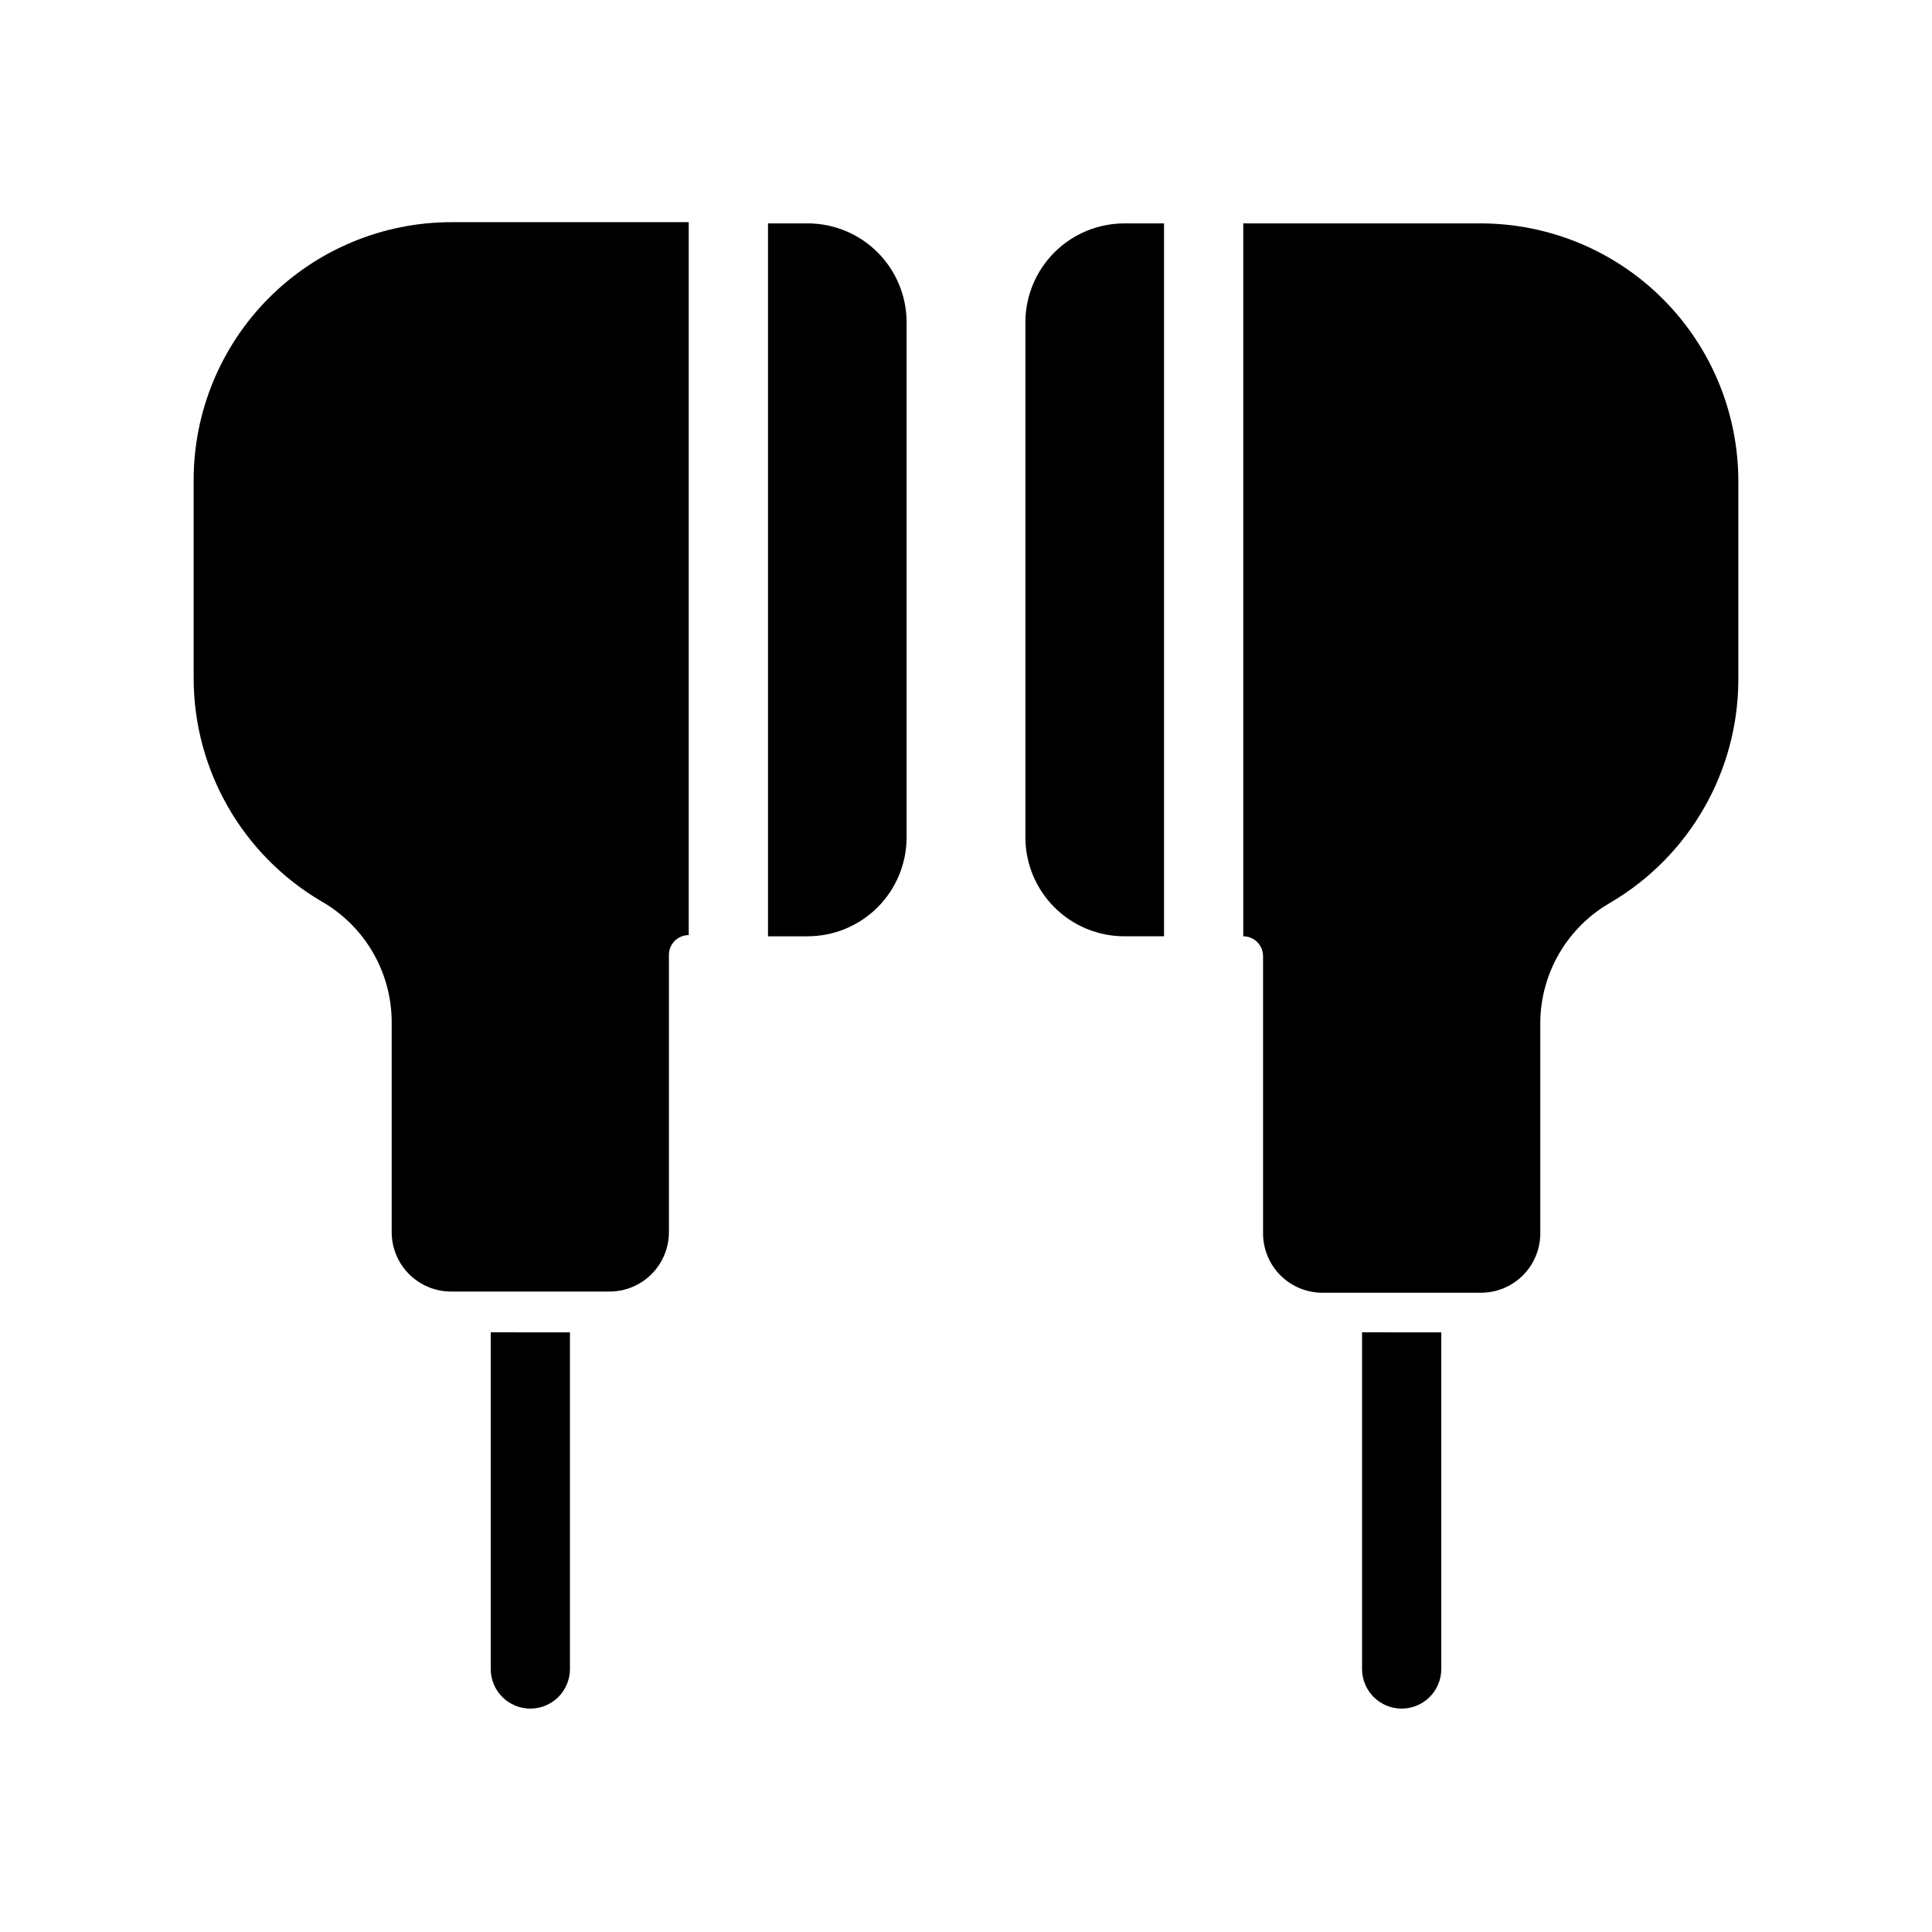
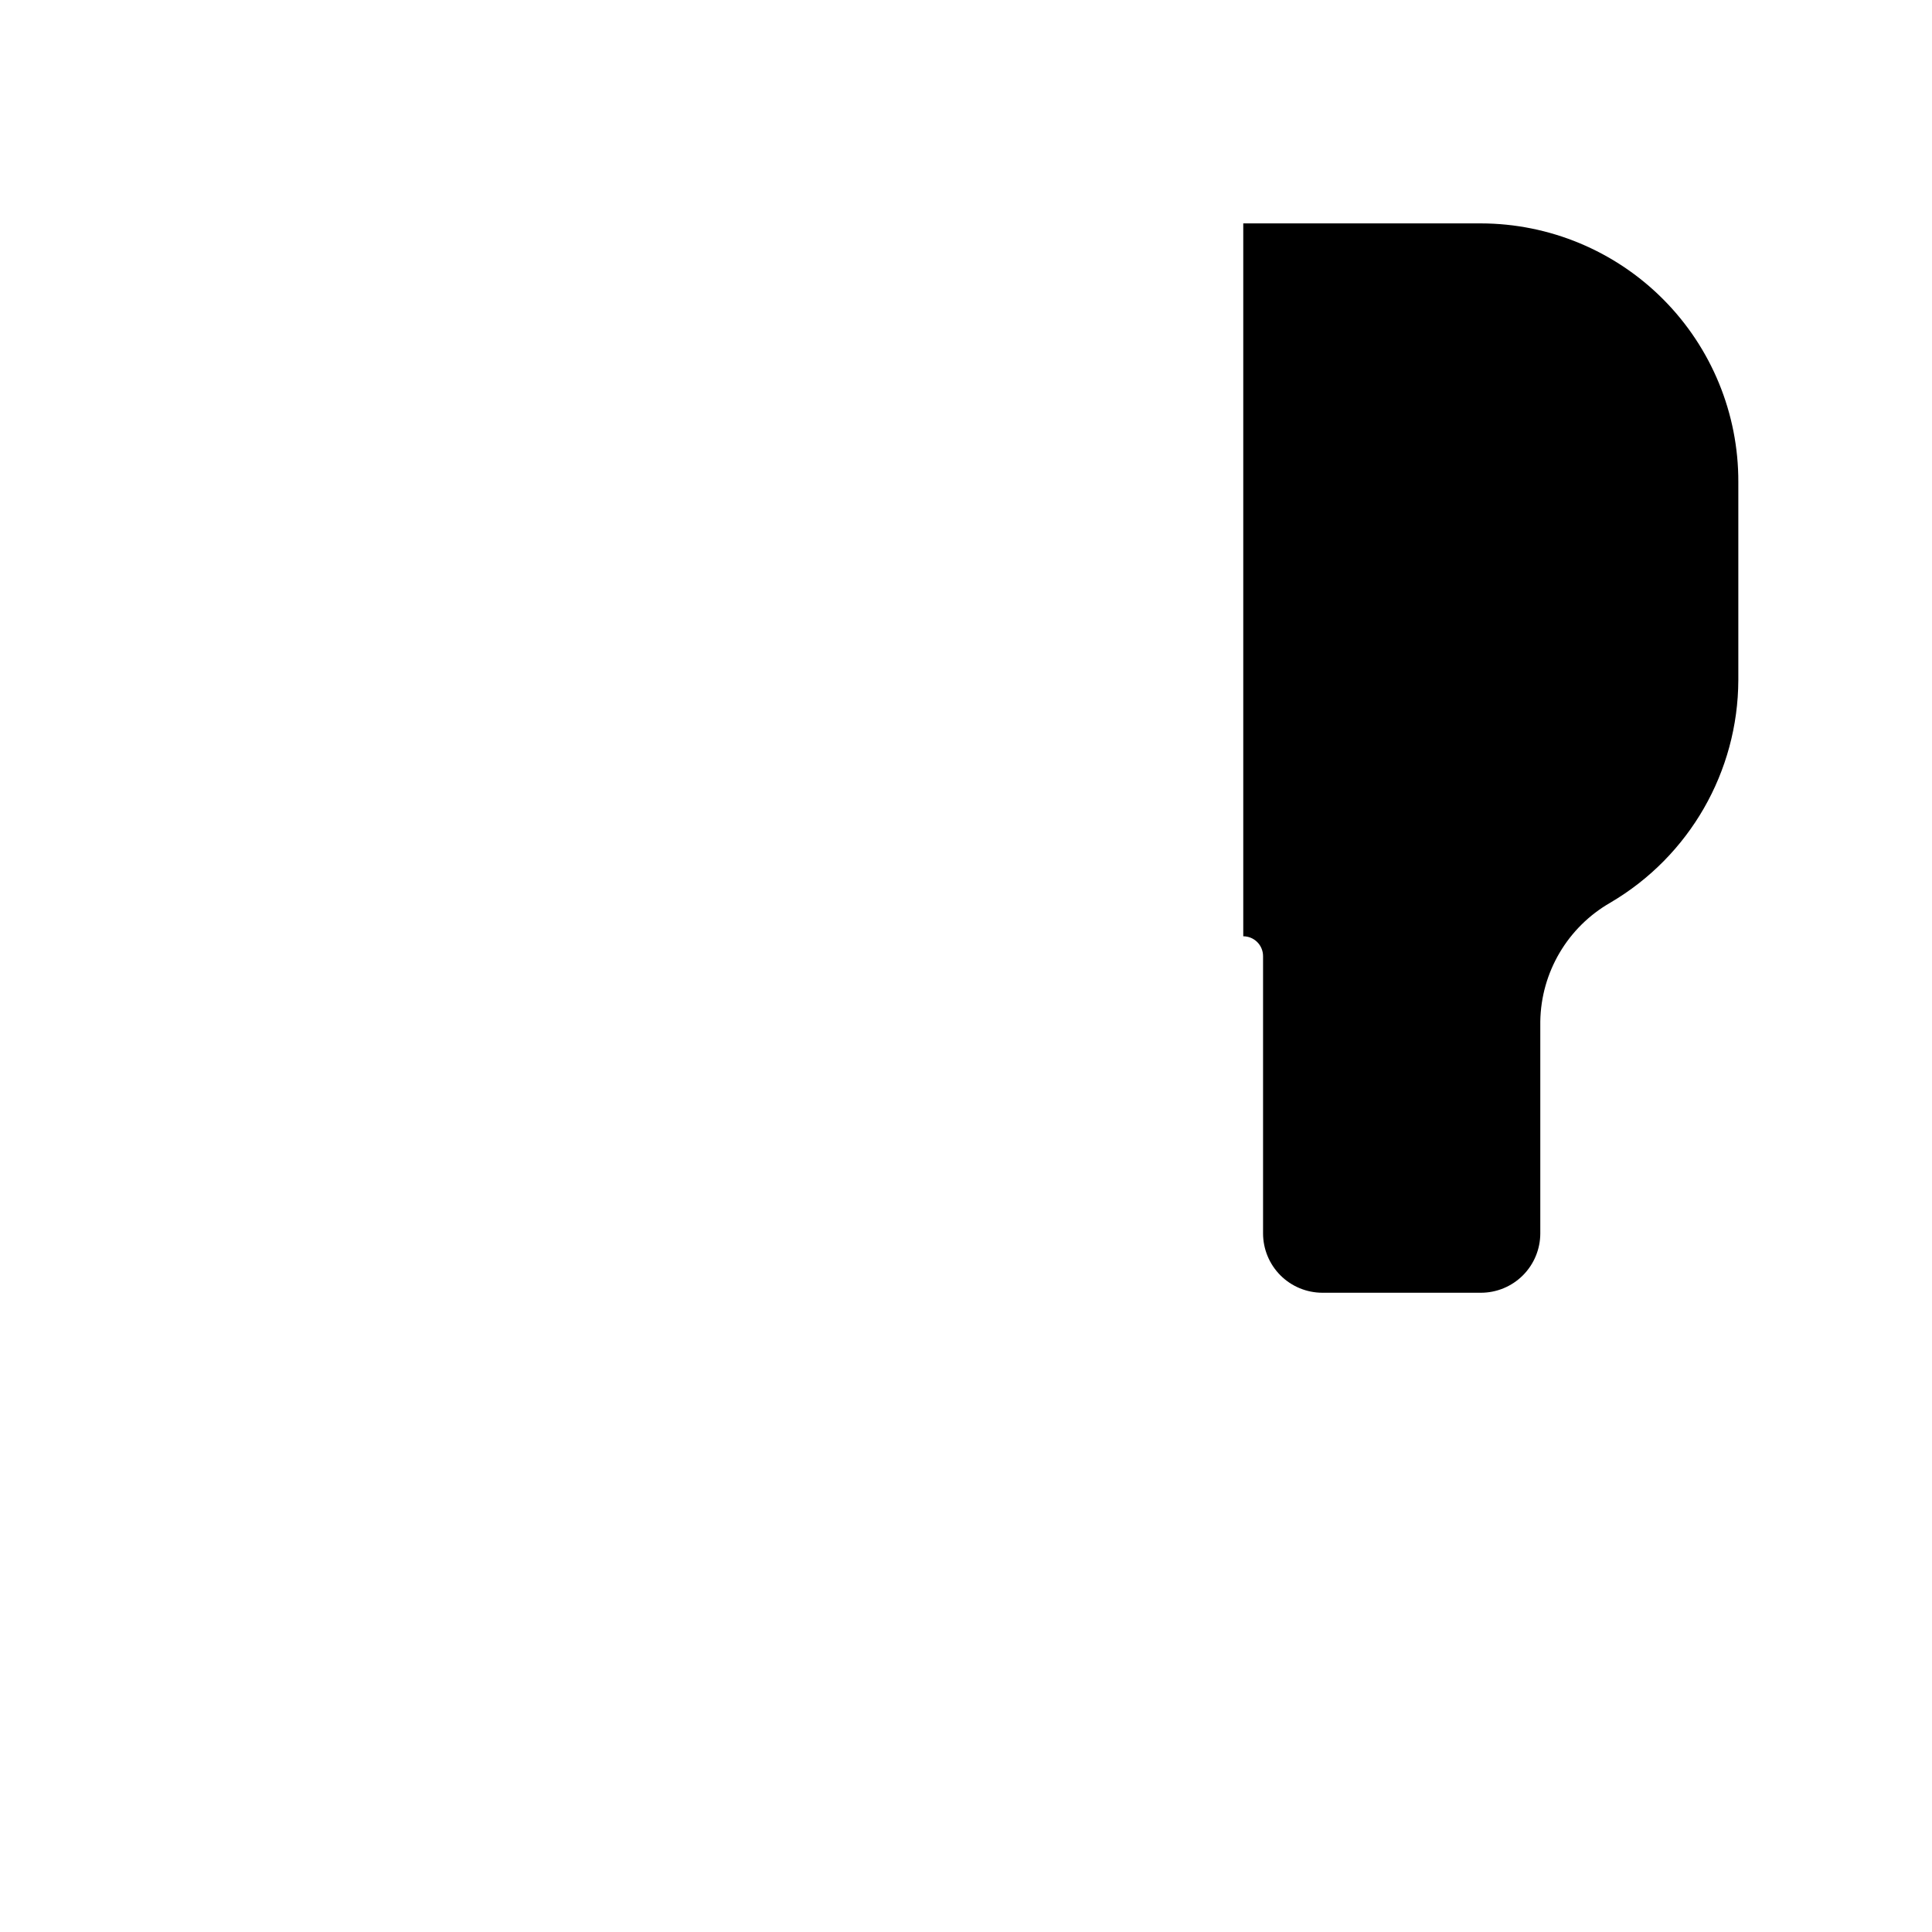
<svg xmlns="http://www.w3.org/2000/svg" fill="#000000" width="800px" height="800px" version="1.1" viewBox="144 144 512 512">
  <g>
-     <path d="m195.32 271.42v52.48c0.078 24.273 12.969 46.703 33.902 58.988 11.316 6.481 18.379 18.449 18.578 31.488v56.152c0 4.176 1.66 8.18 4.613 11.133 2.953 2.953 6.957 4.613 11.133 4.613h41.984c4.176 0 8.18-1.66 11.133-4.613 2.953-2.953 4.609-6.957 4.609-11.133v-73.473c0-2.898 2.352-5.246 5.25-5.246v-188.93h-62.977c-18.141 0.027-35.527 7.269-48.324 20.125-12.797 12.855-19.957 30.273-19.902 48.414z" />
-     <path d="m274.05 586.3c0 5.797 4.699 10.496 10.496 10.496s10.496-4.699 10.496-10.496v-89.215l-20.992-0.004z" />
-     <path d="m358.02 203.2h-10.496v188.93h10.496v-0.004c6.957 0 13.633-2.762 18.555-7.684 4.918-4.922 7.684-11.594 7.684-18.555v-136.45c0-6.957-2.766-13.633-7.684-18.555-4.922-4.922-11.598-7.684-18.555-7.684z" />
    <path d="m536.45 203.2h-62.973v188.93-0.004c1.391 0 2.727 0.555 3.711 1.539 0.98 0.984 1.535 2.32 1.535 3.711v73.473c0 4.176 1.66 8.18 4.609 11.133 2.953 2.953 6.961 4.609 11.133 4.609h41.984c4.176 0 8.184-1.656 11.133-4.609 2.953-2.953 4.613-6.957 4.613-11.133v-56.156c0.199-13.039 7.262-25.004 18.578-31.488 20.934-12.285 33.824-34.711 33.902-58.984v-52.48c0.055-18.141-7.106-35.559-19.902-48.414-12.797-12.859-30.184-20.098-48.324-20.125z" />
-     <path d="m504.96 586.3c0 5.797 4.699 10.496 10.496 10.496s10.496-4.699 10.496-10.496v-89.215l-20.992-0.004z" />
-     <path d="m415.74 229.44v136.45c0 6.961 2.766 13.633 7.688 18.555 4.918 4.922 11.594 7.684 18.555 7.684h10.496v-188.93l-10.496 0.004c-6.961 0-13.637 2.762-18.555 7.684-4.922 4.922-7.688 11.598-7.688 18.555z" />
  </g>
</svg>